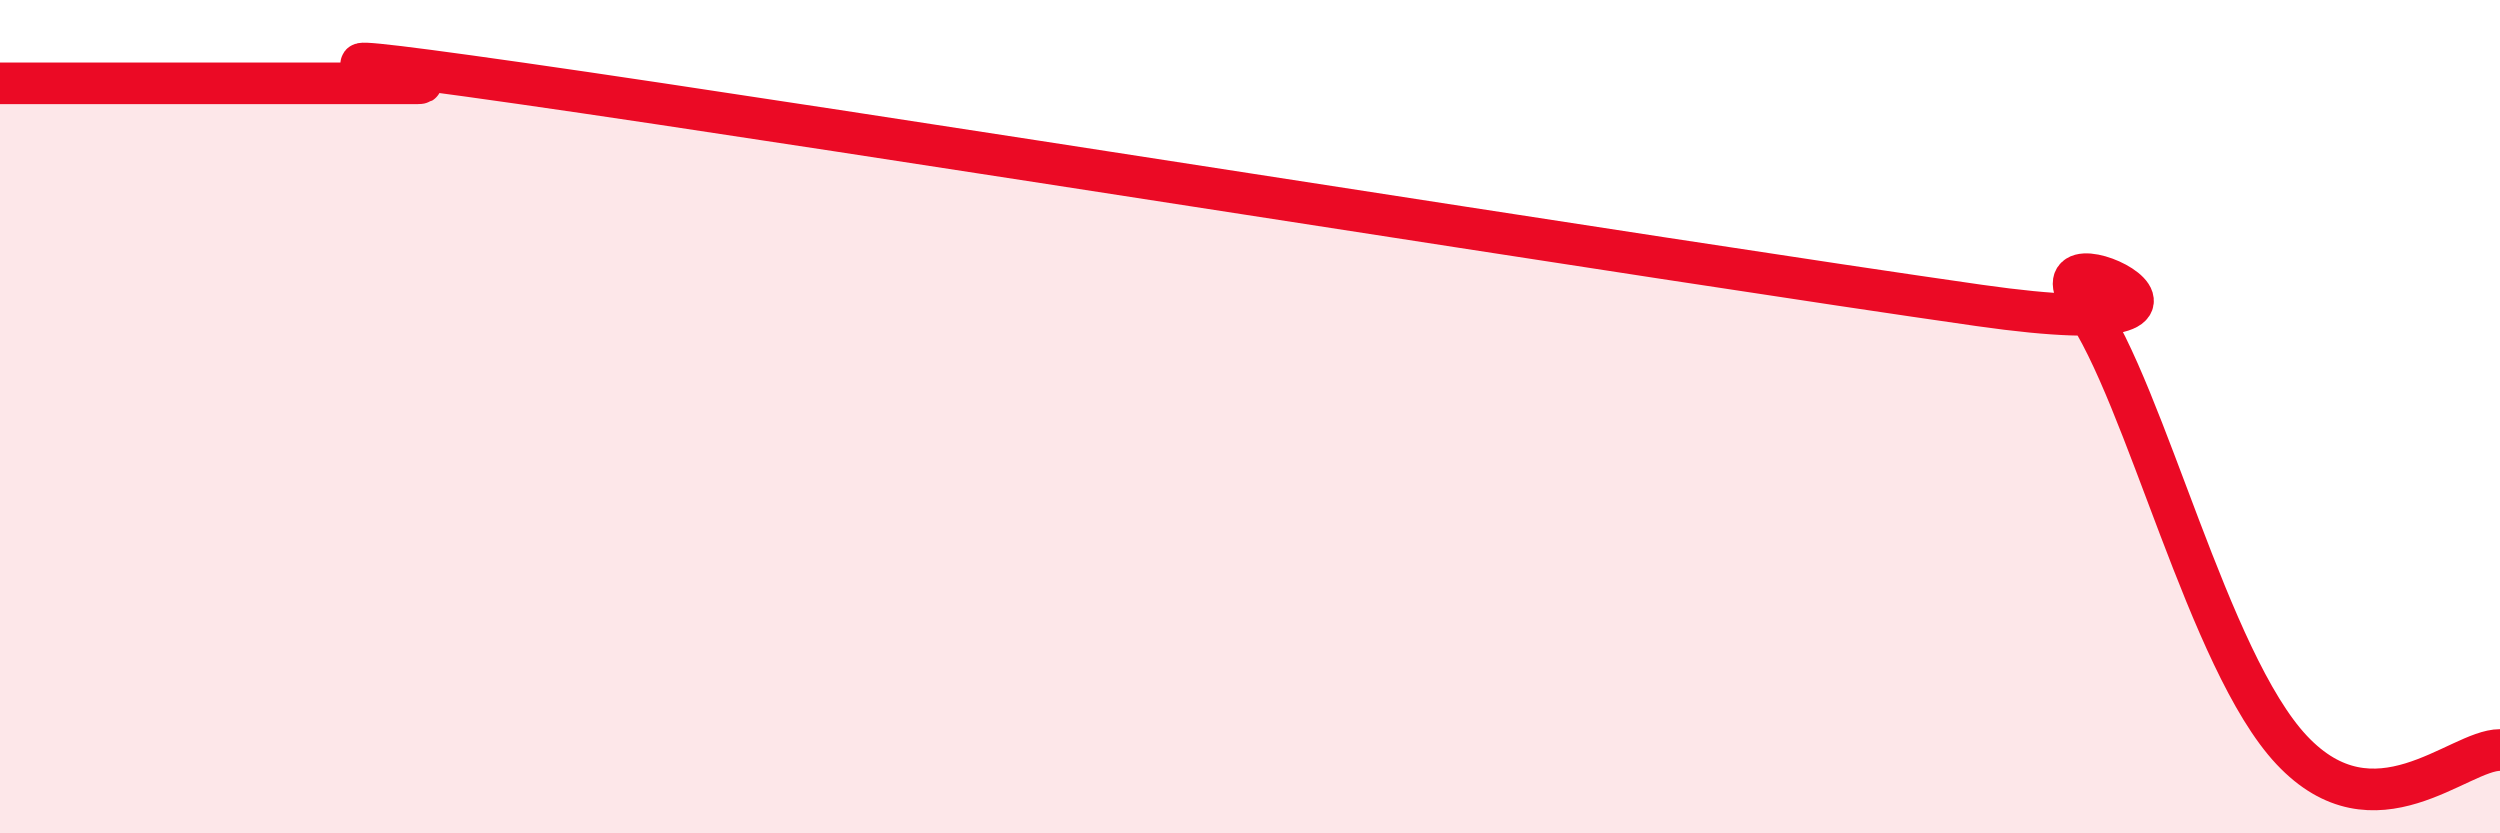
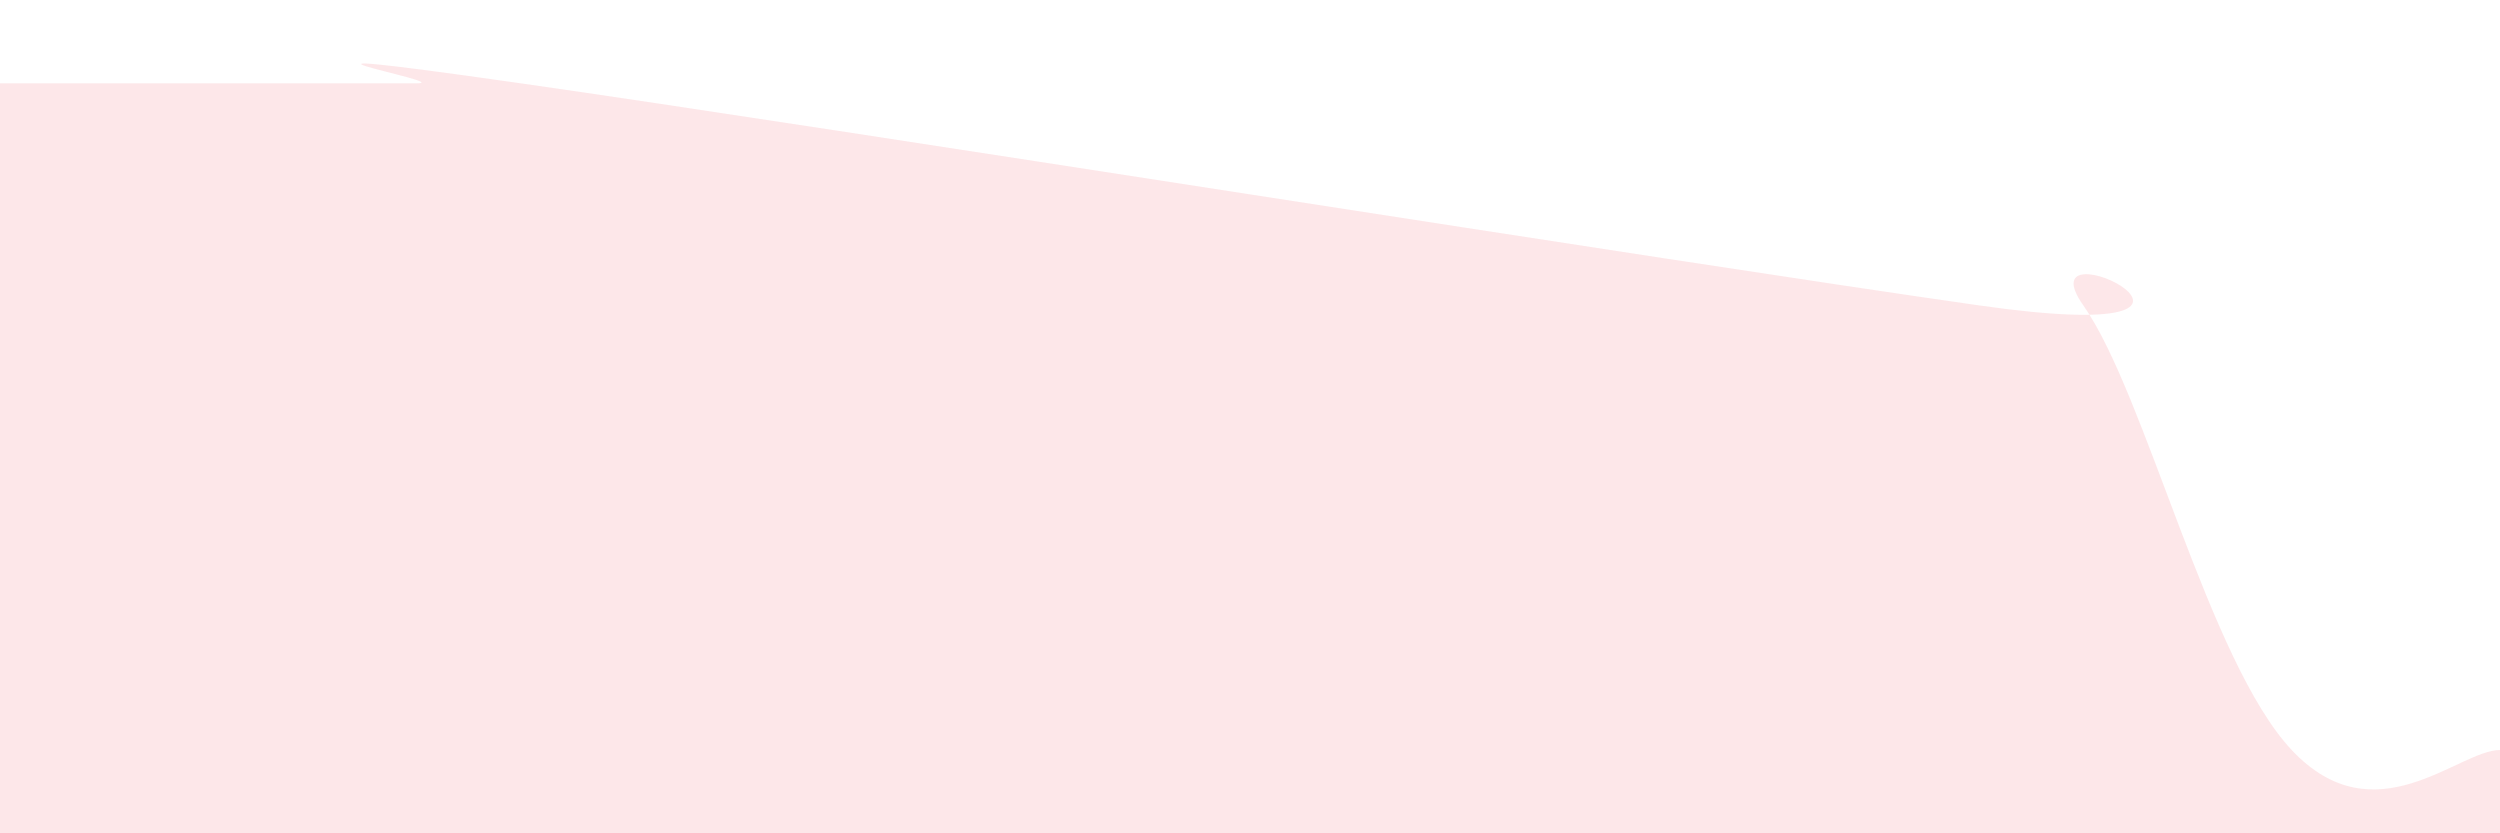
<svg xmlns="http://www.w3.org/2000/svg" width="60" height="20" viewBox="0 0 60 20">
-   <path d="M 0,2 C 0.5,2 1.5,2 2.5,2 C 3.5,2 4,2 5,2 C 6,2 6.5,2 7.5,2 C 8.5,2 9,2 10,2 C 11,2 5,0.93 12.5,2 C 20,3.07 40,6.26 47.5,7.33 C 55,8.4 48.5,5.2 50,7.33 C 51.5,9.46 53,15.87 55,18 C 57,20.13 59,18 60,18L60 20L0 20Z" fill="#EB0A25" opacity="0.1" stroke-linecap="round" stroke-linejoin="round" />
-   <path d="M 0,2 C 0.5,2 1.5,2 2.5,2 C 3.5,2 4,2 5,2 C 6,2 6.5,2 7.5,2 C 8.5,2 9,2 10,2 C 11,2 5,0.93 12.5,2 C 20,3.07 40,6.26 47.5,7.33 C 55,8.4 48.5,5.2 50,7.33 C 51.5,9.46 53,15.87 55,18 C 57,20.13 59,18 60,18" stroke="#EB0A25" stroke-width="1" fill="none" stroke-linecap="round" stroke-linejoin="round" />
+   <path d="M 0,2 C 0.5,2 1.5,2 2.5,2 C 3.5,2 4,2 5,2 C 6,2 6.5,2 7.5,2 C 8.5,2 9,2 10,2 C 11,2 5,0.93 12.5,2 C 20,3.07 40,6.26 47.5,7.33 C 55,8.4 48.5,5.2 50,7.33 C 51.5,9.46 53,15.87 55,18 C 57,20.13 59,18 60,18L60 20L0 20" fill="#EB0A25" opacity="0.1" stroke-linecap="round" stroke-linejoin="round" />
</svg>